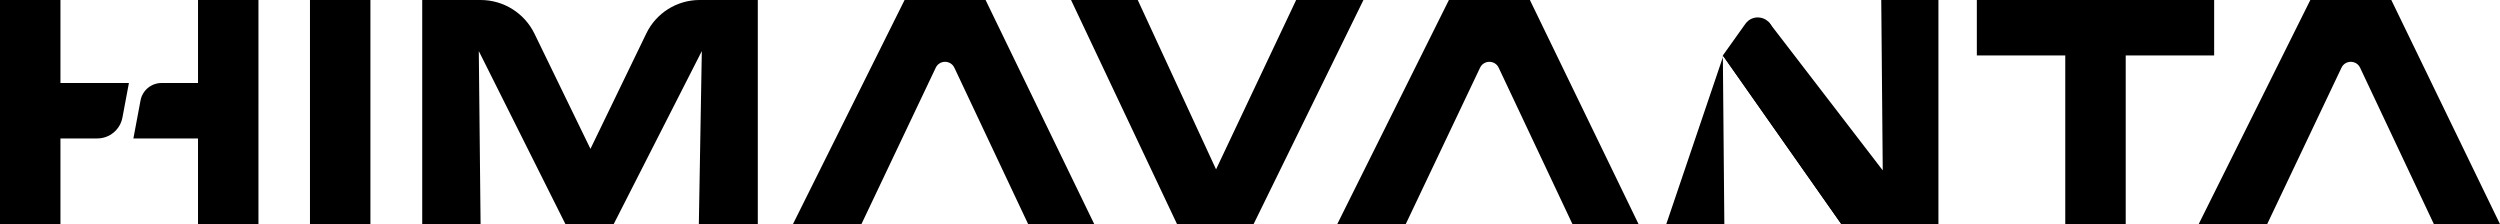
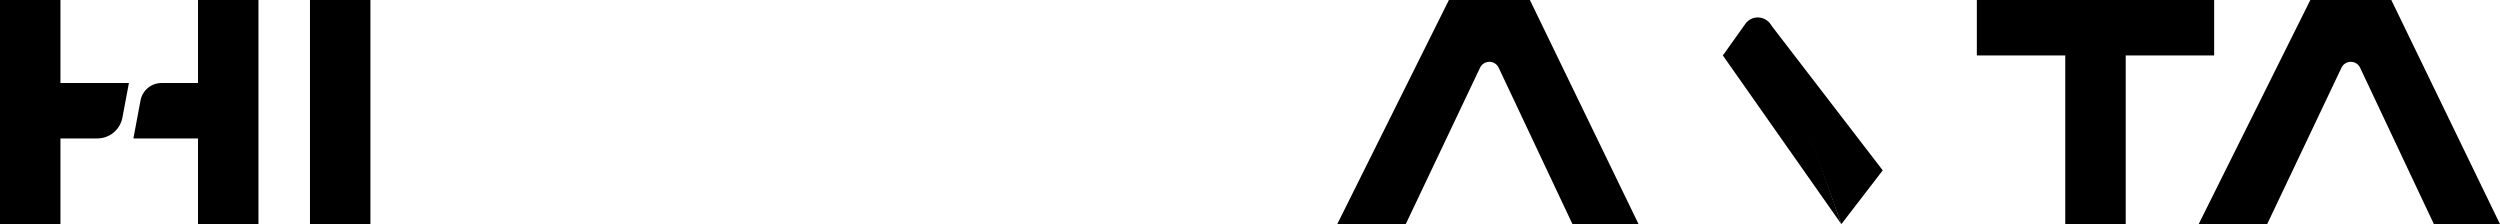
<svg xmlns="http://www.w3.org/2000/svg" viewBox="0 0 1679.186 150.547" id="Ebene_1">
  <path d="M65.318,92.992h-24.719v57.556H0V0h40.599v55.75h45.994l-4.363,23.213c-1.529,8.135-8.634,14.029-16.912,14.029Z" />
  <path d="M89.593,92.992h43.405v57.556h40.6V0h-40.6v55.75h-24.481c-6.914,0-12.849,4.923-14.126,11.718l-4.797,25.524Z" />
  <path d="M208.197,0h40.599v150.547h-40.599V0Z" />
-   <path d="M283.597,0h39.226c15.399,0,29.446,8.791,36.177,22.64l37.595,77.348,37.532-77.538c6.646-13.73,20.557-22.451,35.81-22.451h39.056v150.547h-39.6l2-116.24-59.199,116.24h-32.399l-58.199-116.24,1.2,116.24h-39.199V0Z" />
-   <path d="M719.395,0h44.799l52.599,113.757L870.592,0h45.199l-73.799,150.547h-51.399L719.395,0Z" />
-   <path d="M1157.593,37.274l106.997,77.16-1-114.434h38.399v150.547h-65.199l-79.599-113.306,1,113.306h-39l38.401-113.274Z" />
  <path d="M1387.188,37.242h-59.398V0h159.397v37.242h-59.399v113.306h-40.6V37.242Z" />
  <polygon points="1187.593 14.274 1236.791 150.547 1264.59 114.434 1187.593 14.274" />
  <path d="M1157.192,37.242l15.152-21.253c4.796-6.726,15.18-5.26,17.925,2.531l46.521,132.027-79.599-113.306Z" />
-   <path d="M628.518,45.478l-49.926,105.069h-45.999L607.592,0h54.399l72.999,150.547h-44.399l-49.563-105.052c-2.492-5.282-10.003-5.293-12.51-.017Z" />
  <path d="M994.118,45.478l-49.926,105.069h-45.999L973.192,0h54.399l72.999,150.547h-44.399l-49.563-105.052c-2.492-5.282-10.003-5.293-12.51-.017Z" />
  <path d="M1572.714,45.478l-49.926,105.069h-45.999L1551.788,0h54.399l72.999,150.547h-44.399l-49.563-105.052c-2.492-5.282-10.003-5.293-12.51-.017Z" />
</svg>